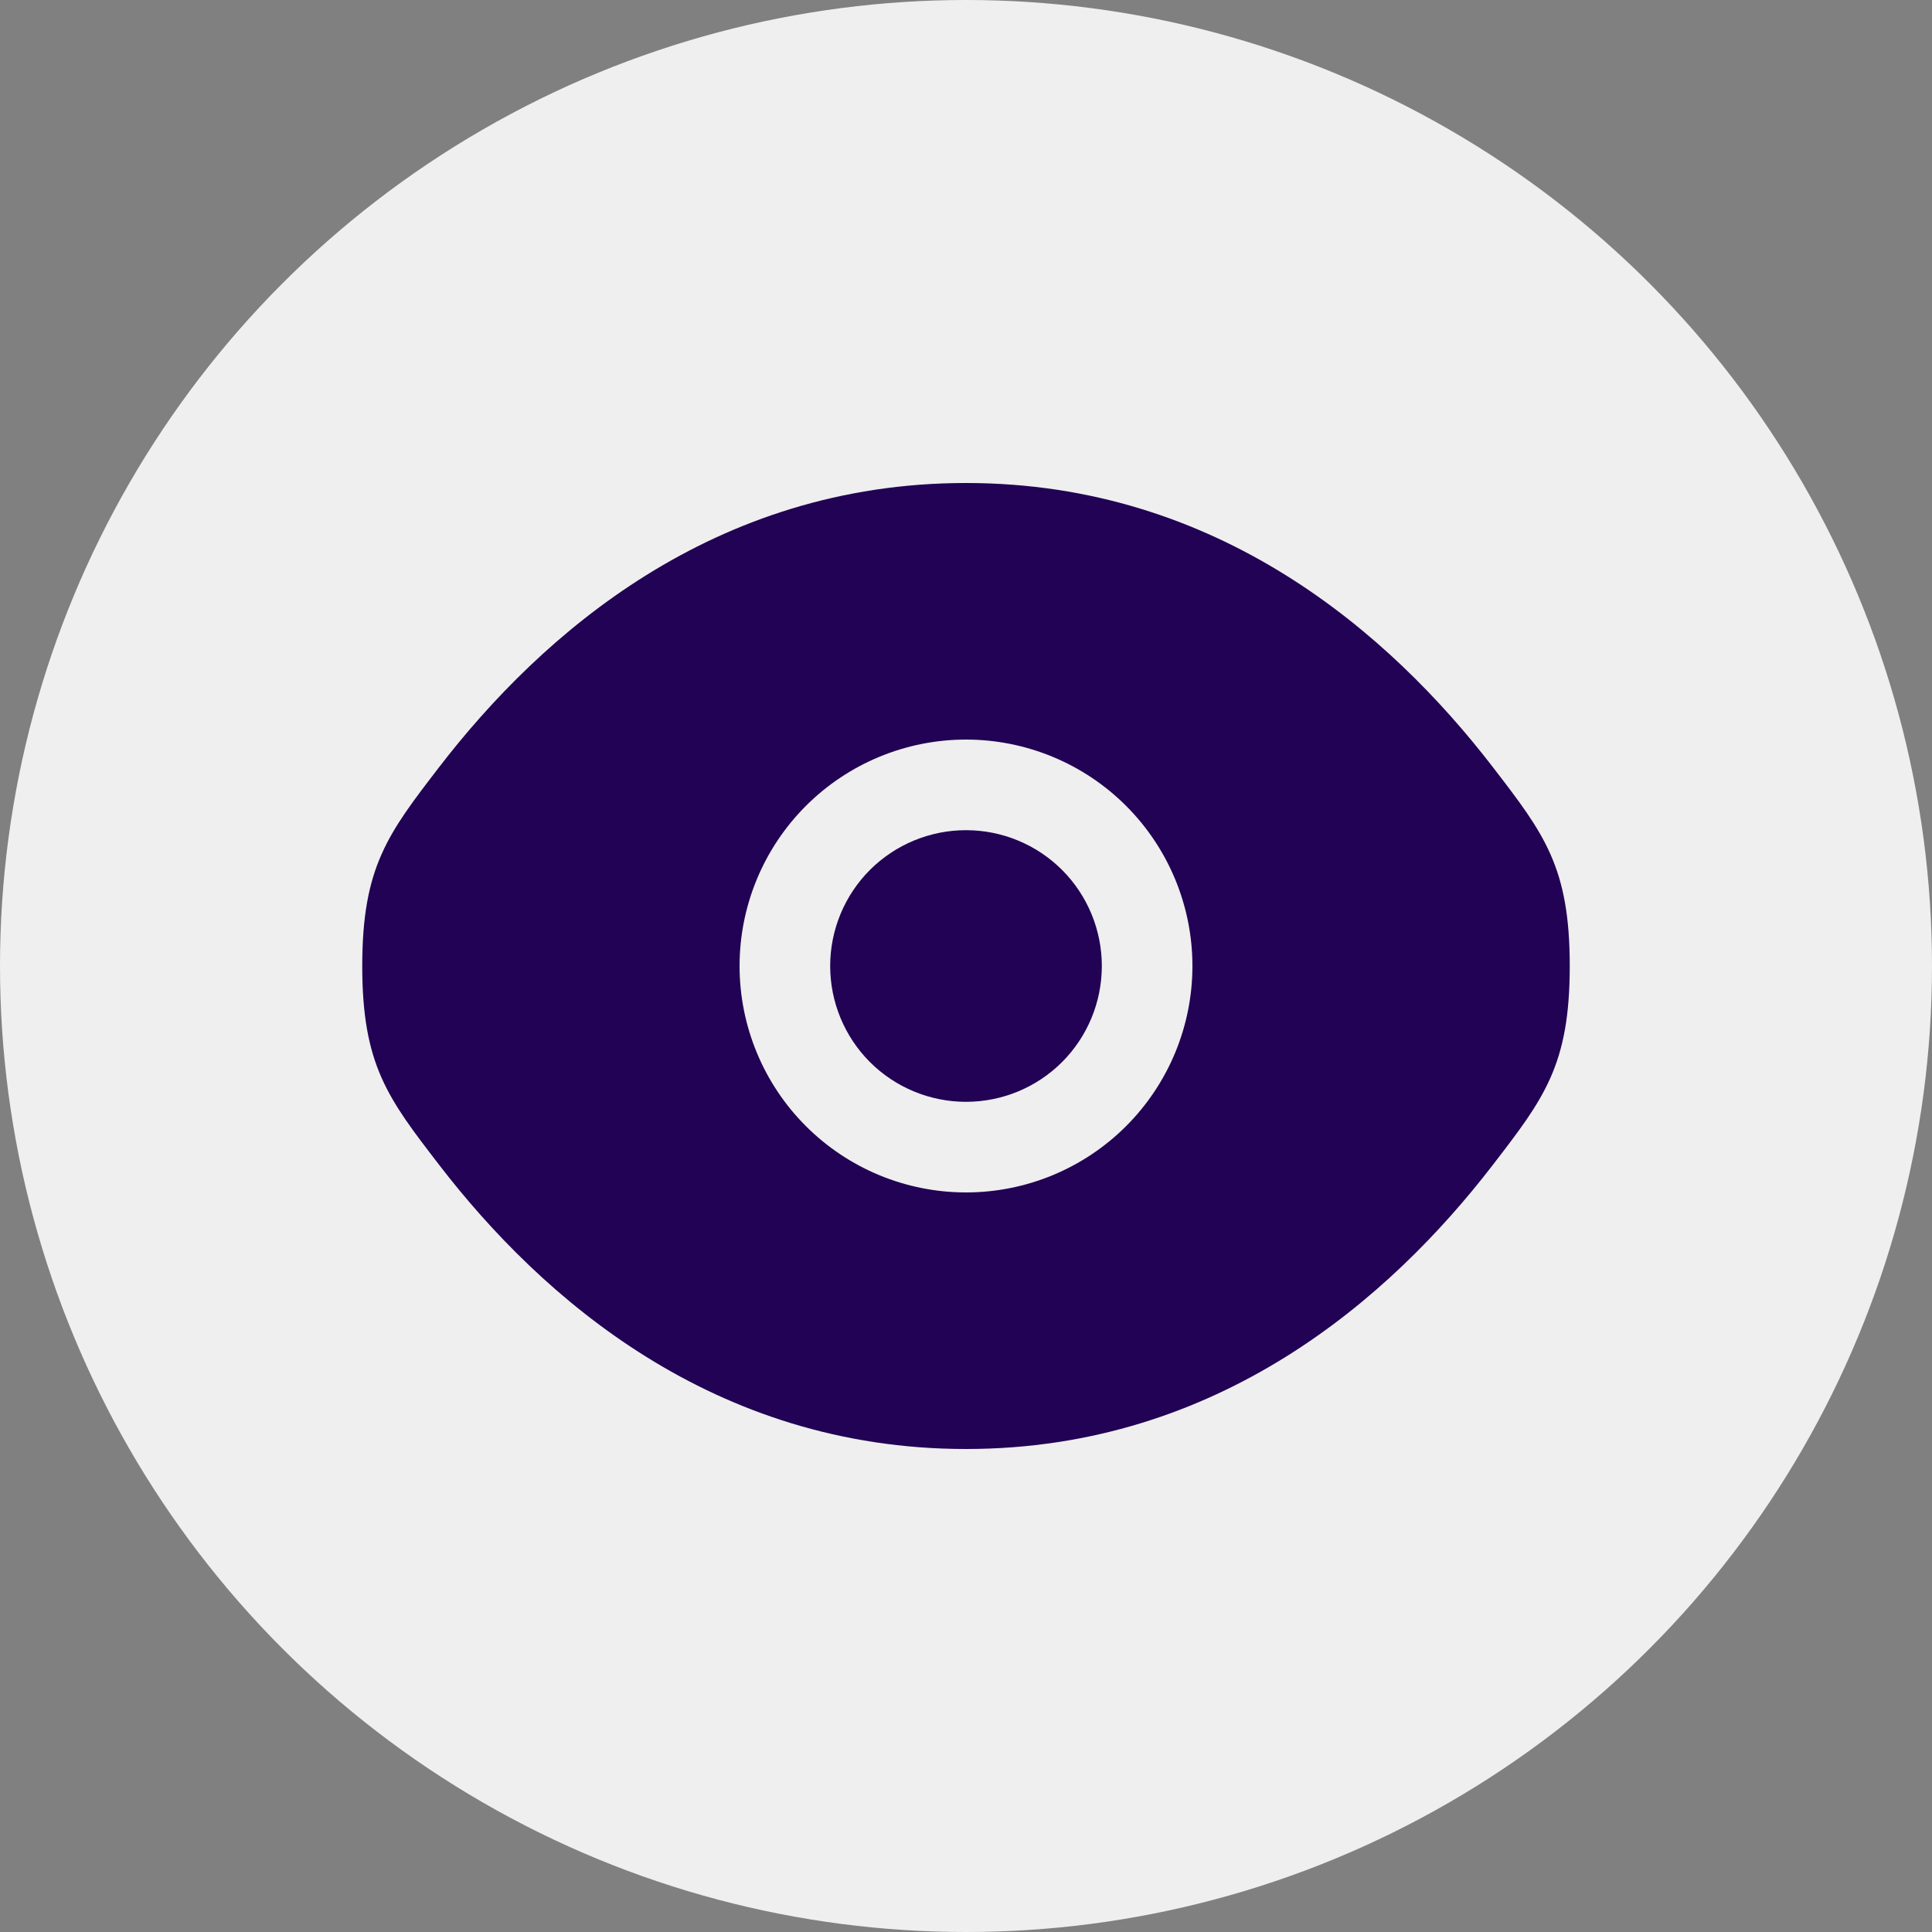
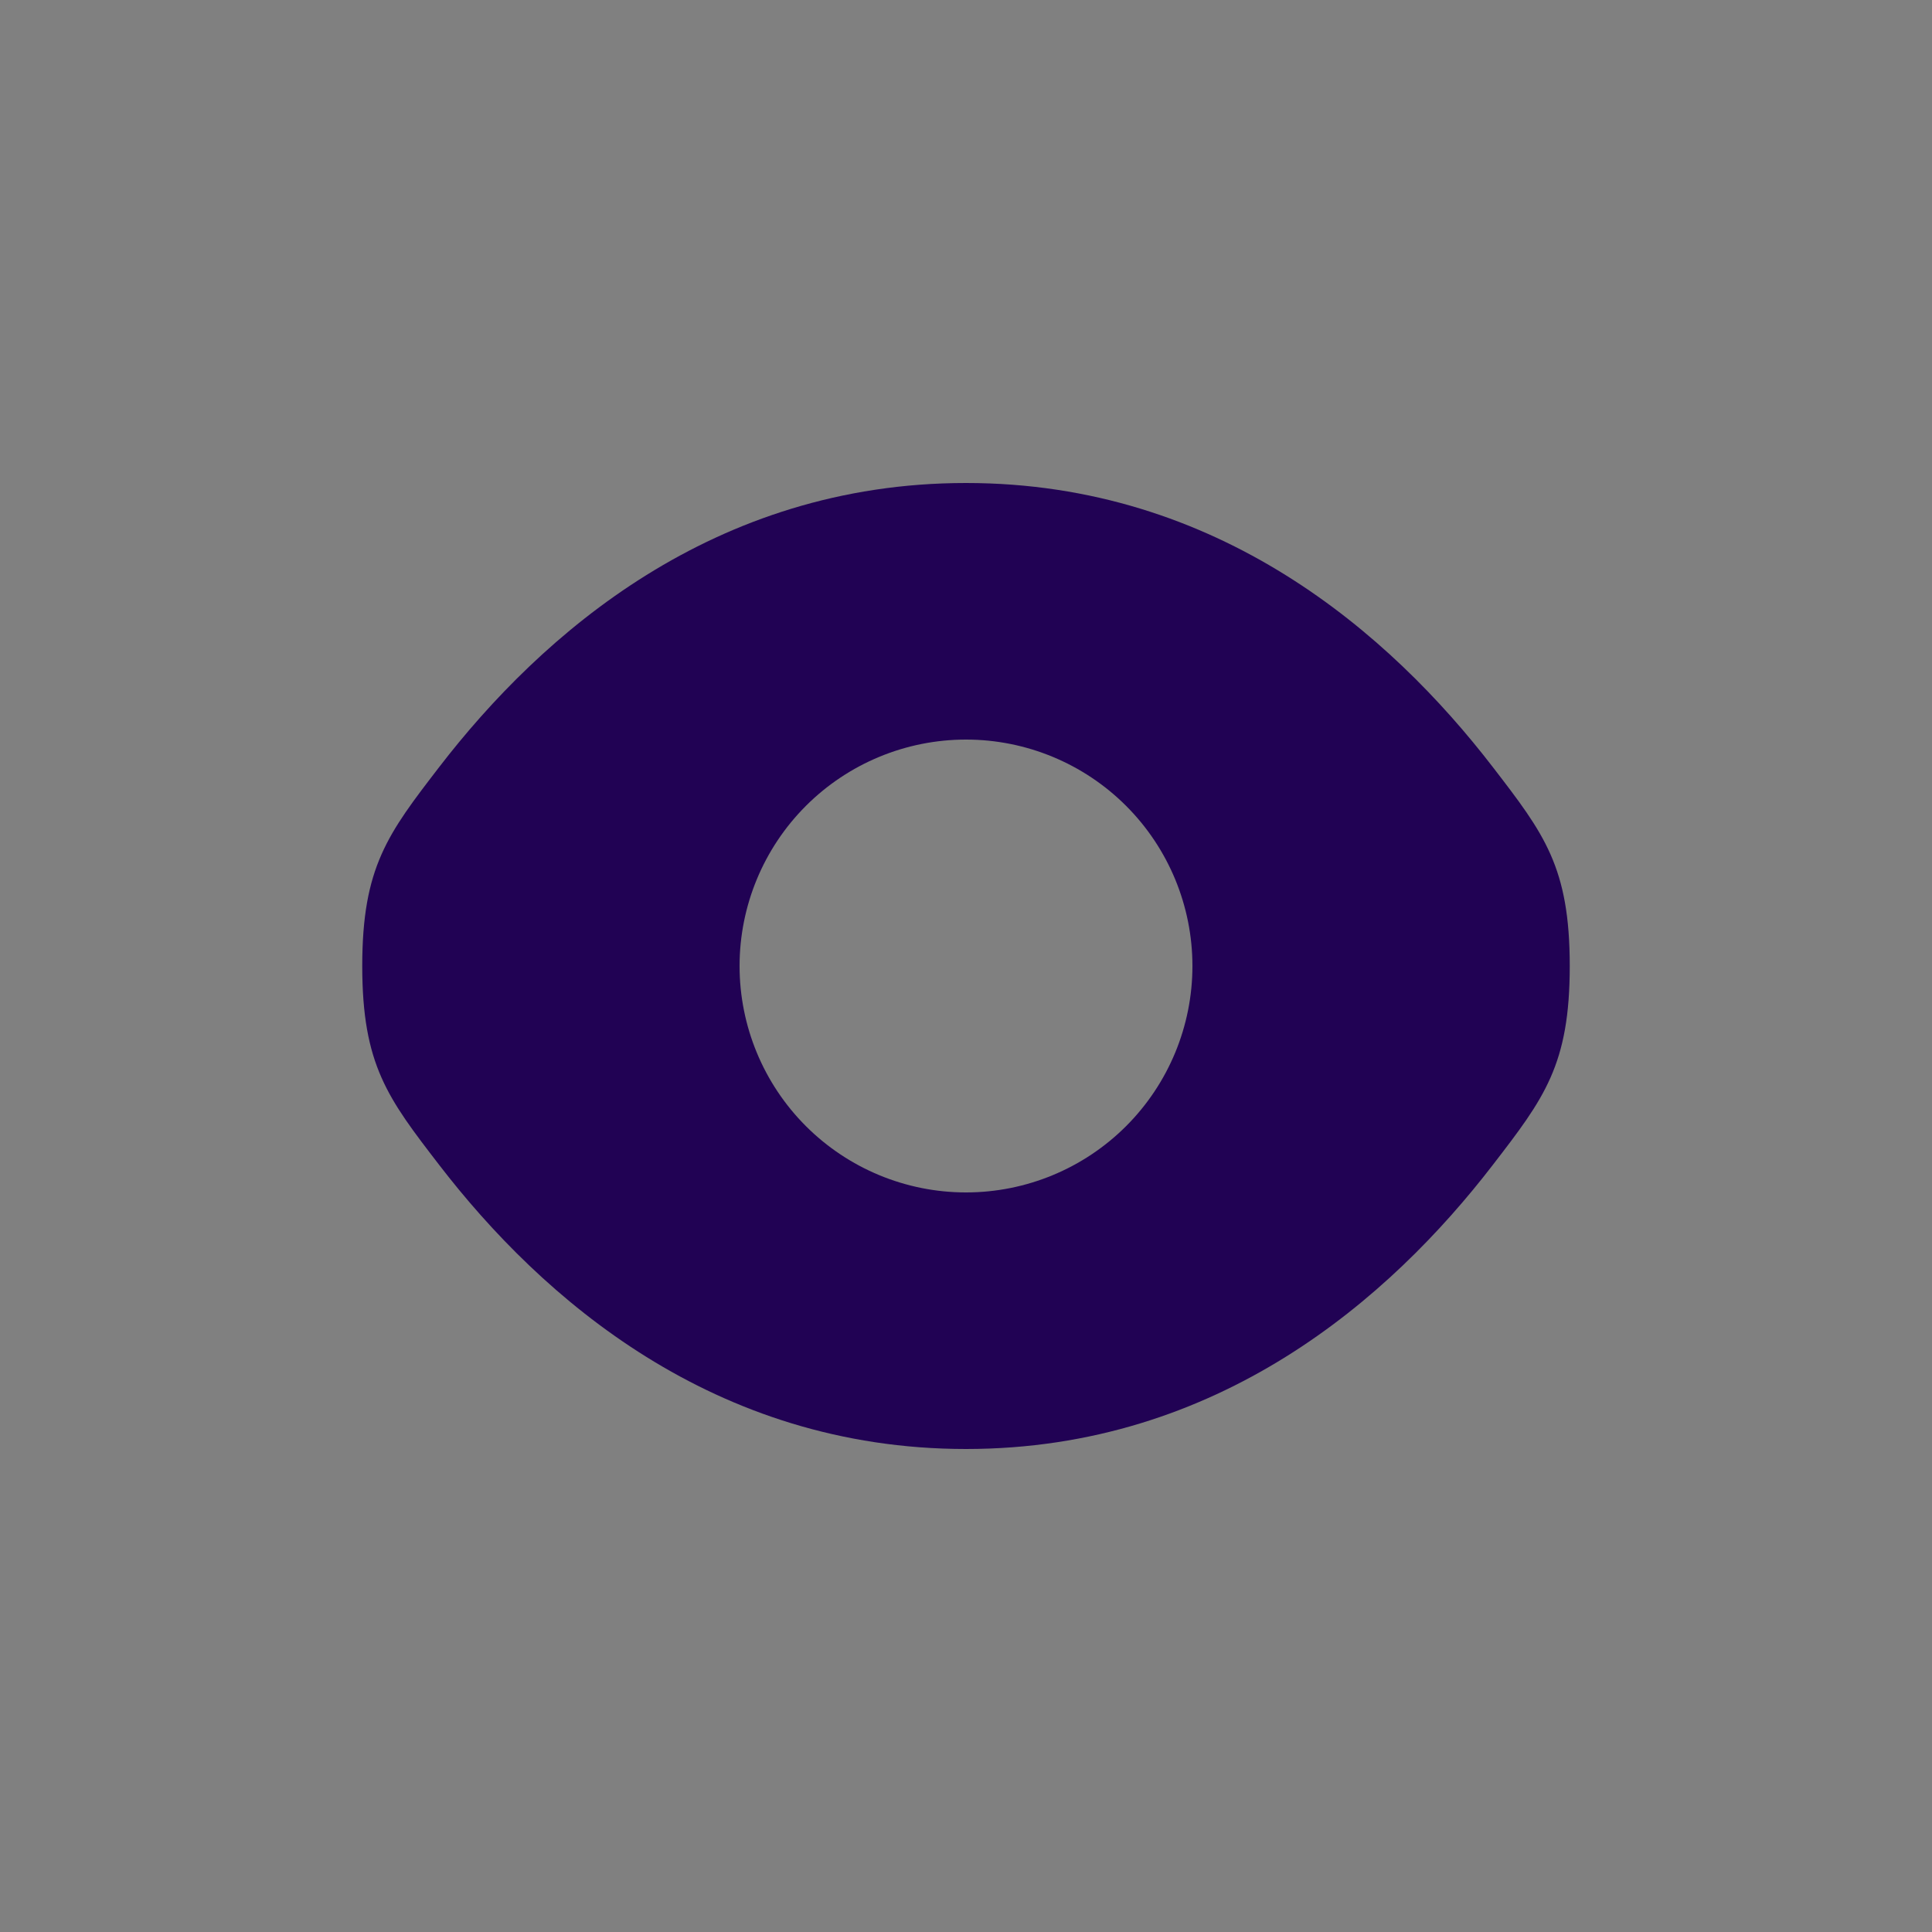
<svg xmlns="http://www.w3.org/2000/svg" width="40" height="40" viewBox="0 0 40 40" fill="none">
  <rect x="0" y="0" width="40" height="40" fill="#808080" stroke="none" />
-   <circle cx="20" cy="20" r="20" fill="#EFEFEF" />
-   <path d="M17.188 20C17.188 19.254 17.484 18.539 18.011 18.011C18.539 17.484 19.254 17.188 20 17.188C20.746 17.188 21.461 17.484 21.989 18.011C22.516 18.539 22.812 19.254 22.812 20C22.812 20.746 22.516 21.461 21.989 21.989C21.461 22.516 20.746 22.812 20 22.812C19.254 22.812 18.539 22.516 18.011 21.989C17.484 21.461 17.188 20.746 17.188 20Z" fill="#210254" />
  <path fill-rule="evenodd" clip-rule="evenodd" d="M7.5 20C7.5 22.05 8.031 22.739 9.094 24.12C11.215 26.875 14.773 30 20 30C25.227 30 28.785 26.875 30.906 24.12C31.969 22.74 32.5 22.049 32.5 20C32.5 17.95 31.969 17.261 30.906 15.88C28.785 13.125 25.227 10 20 10C14.773 10 11.215 13.125 9.094 15.88C8.031 17.262 7.5 17.951 7.5 20ZM20 15.312C18.757 15.312 17.564 15.806 16.685 16.685C15.806 17.564 15.312 18.757 15.312 20C15.312 21.243 15.806 22.436 16.685 23.315C17.564 24.194 18.757 24.688 20 24.688C21.243 24.688 22.436 24.194 23.315 23.315C24.194 22.436 24.688 21.243 24.688 20C24.688 18.757 24.194 17.564 23.315 16.685C22.436 15.806 21.243 15.312 20 15.312Z" fill="#210254" />
</svg>